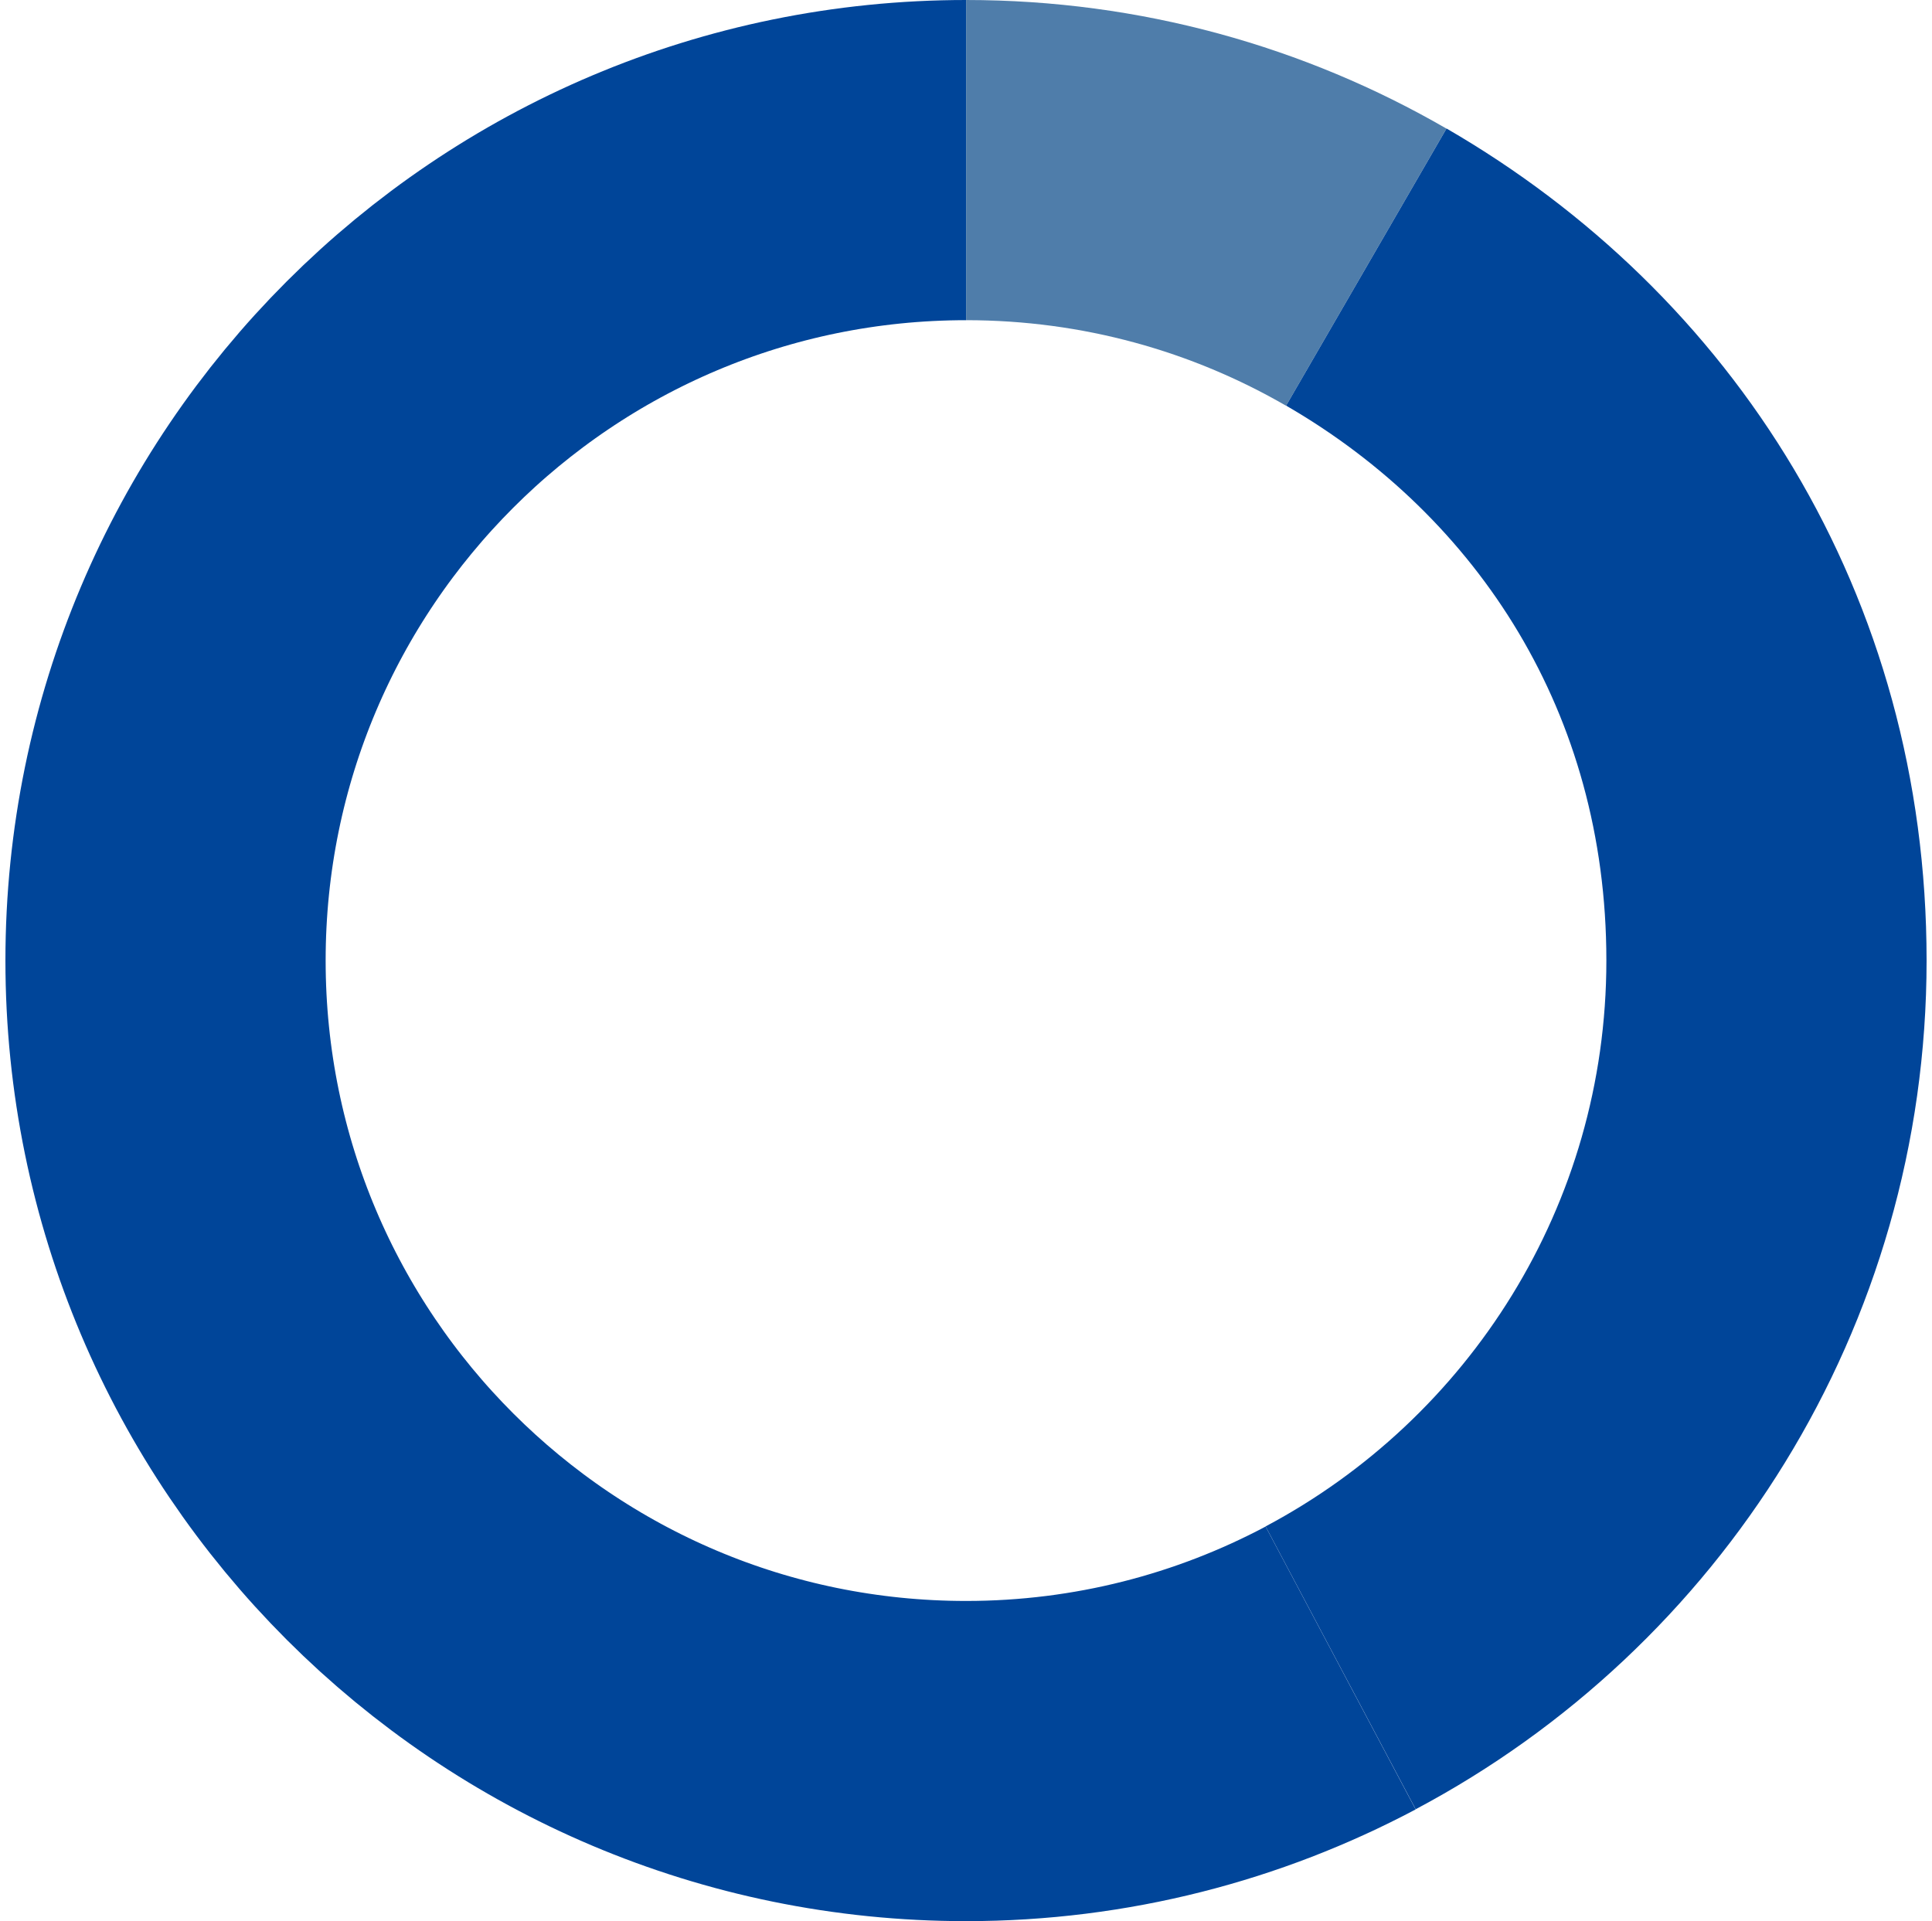
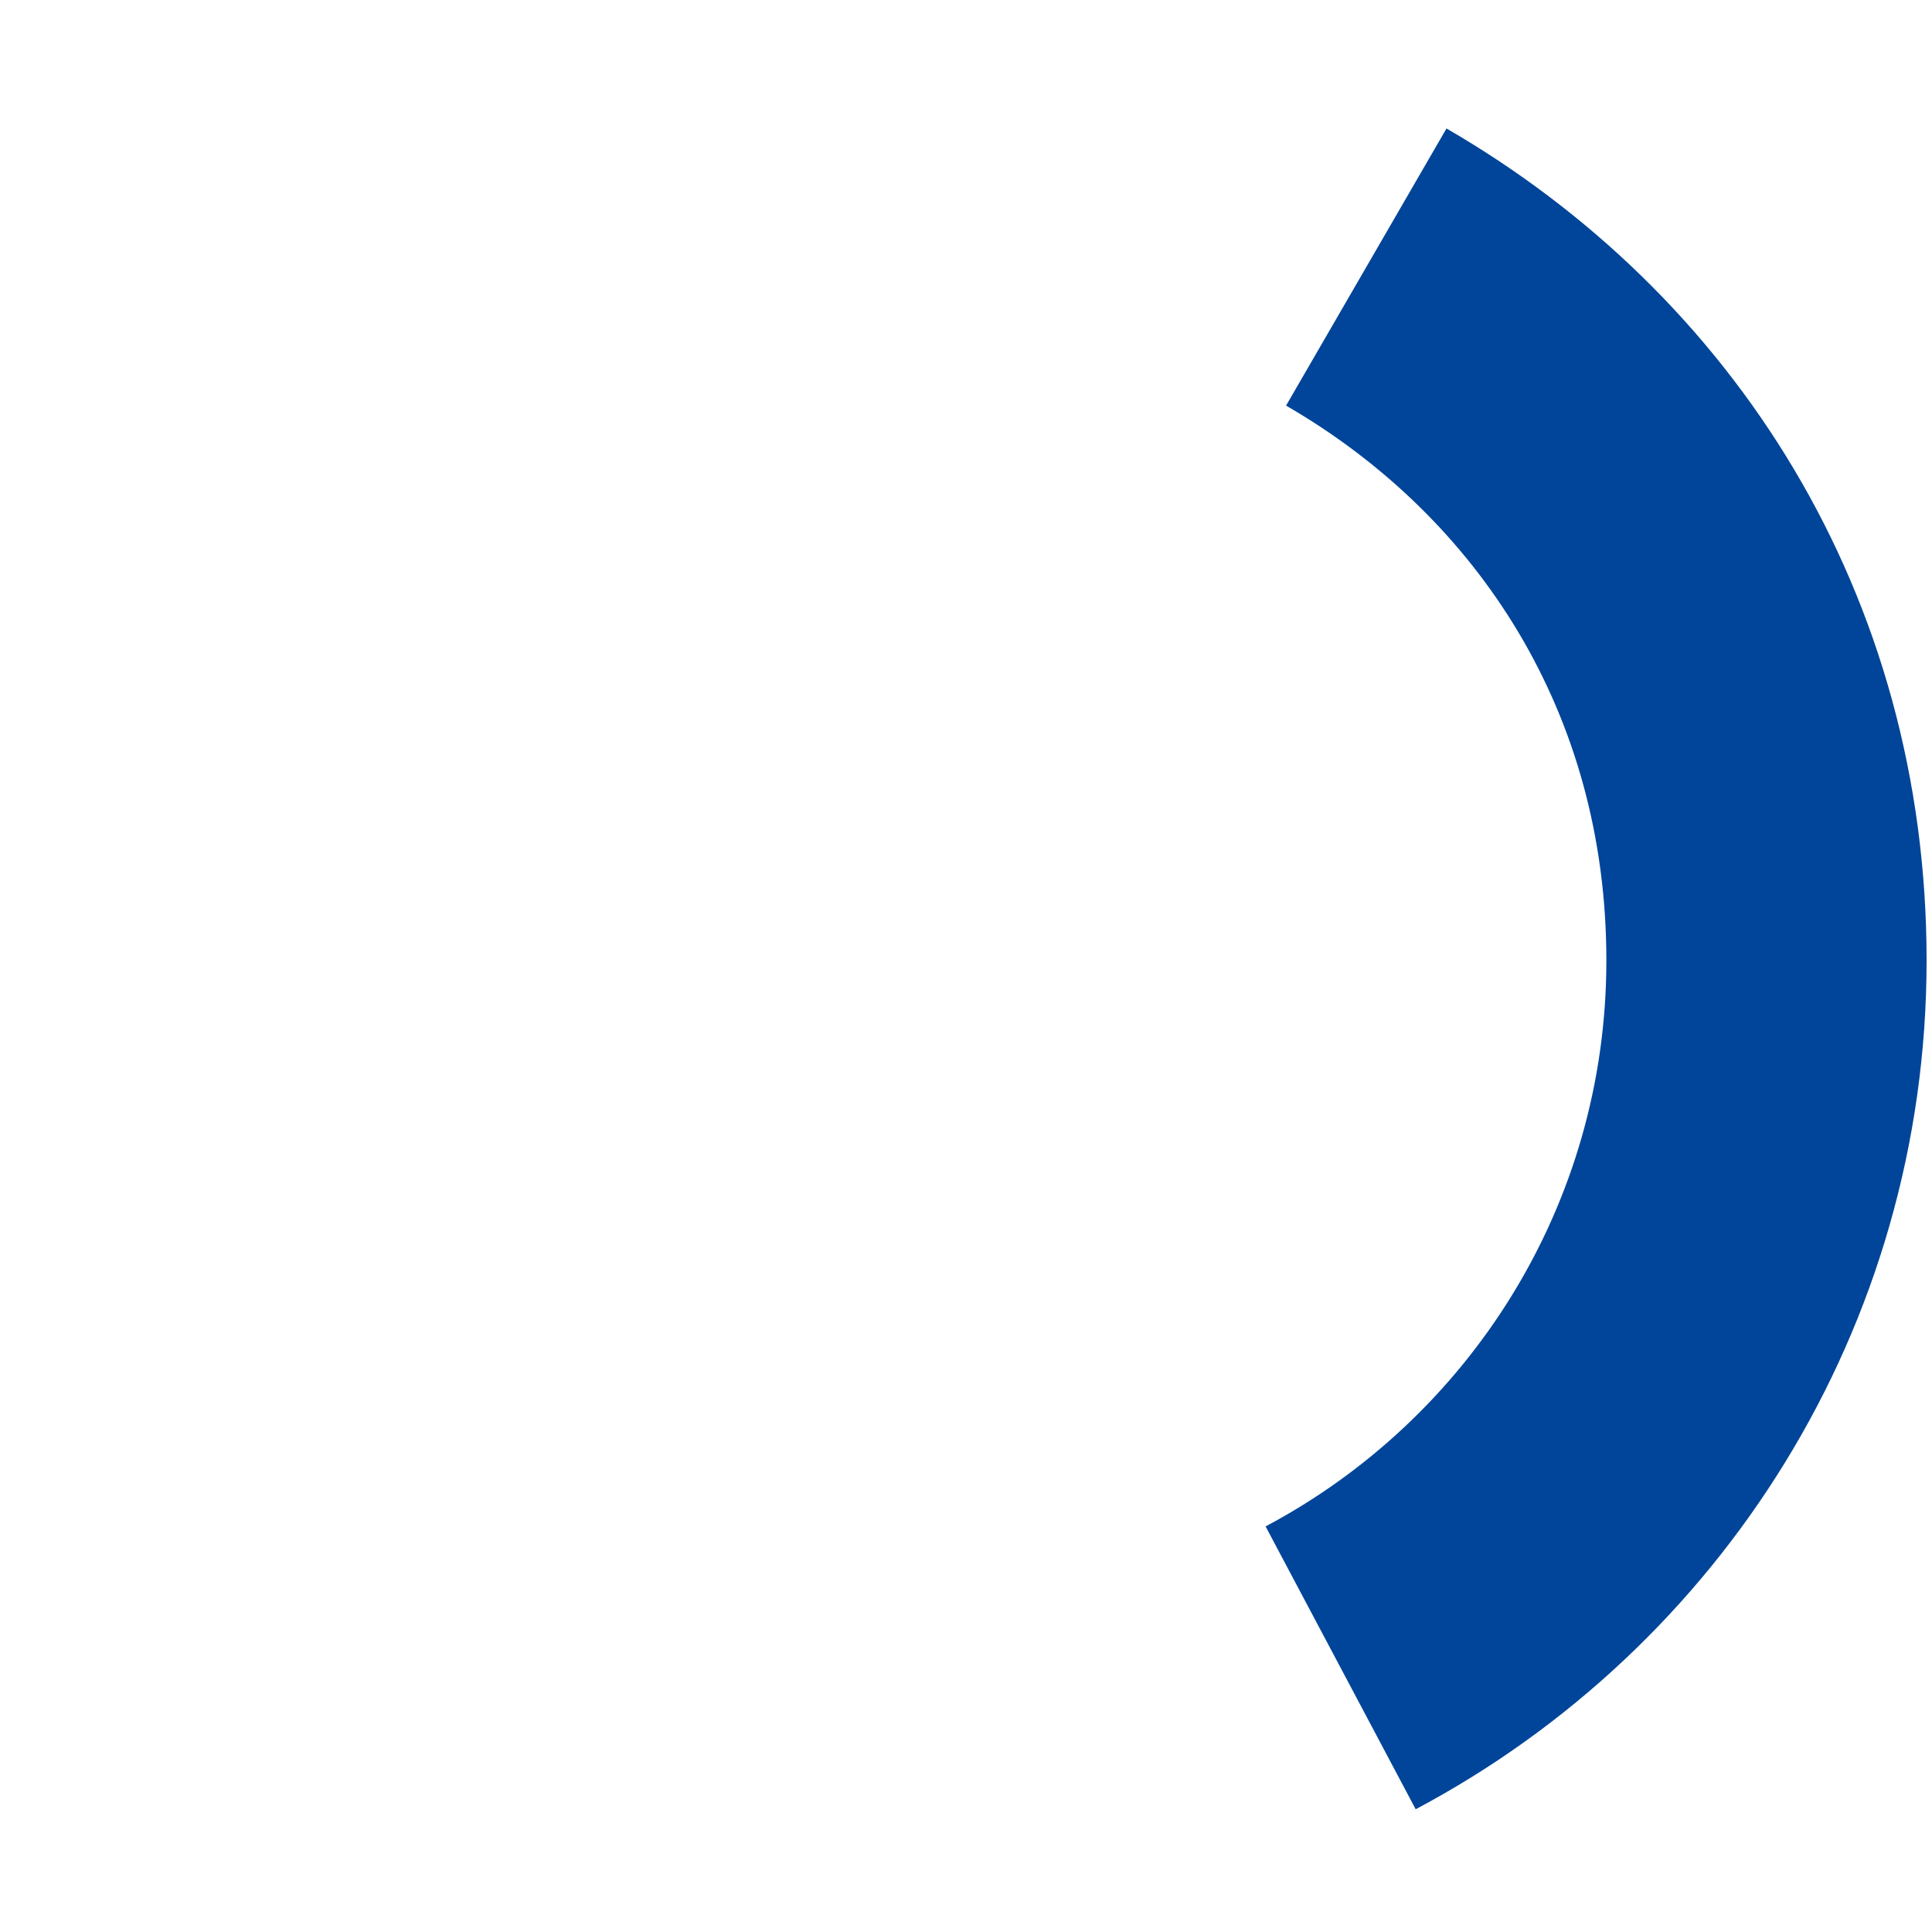
<svg xmlns="http://www.w3.org/2000/svg" width="181" height="180" viewBox="0 0 181 180" fill="none">
-   <path d="M90.507 15C49.086 15 15.508 48.578 15.508 90C15.508 131.422 49.086 165 90.507 165C103.184 165 115.126 161.834 125.598 156.28" stroke="#004599" stroke-width="30" stroke-miterlimit="10" />
  <path d="M125.598 156.266C149.326 143.675 165.493 118.731 165.493 89.986C165.493 61.241 150.414 37.993 128 25.02" stroke="#004599" stroke-width="30" stroke-miterlimit="10" />
-   <path d="M128.001 25.034C116.963 18.646 104.16 15 90.508 15" stroke="#4F7DAA" stroke-width="30" stroke-miterlimit="10" />
</svg>